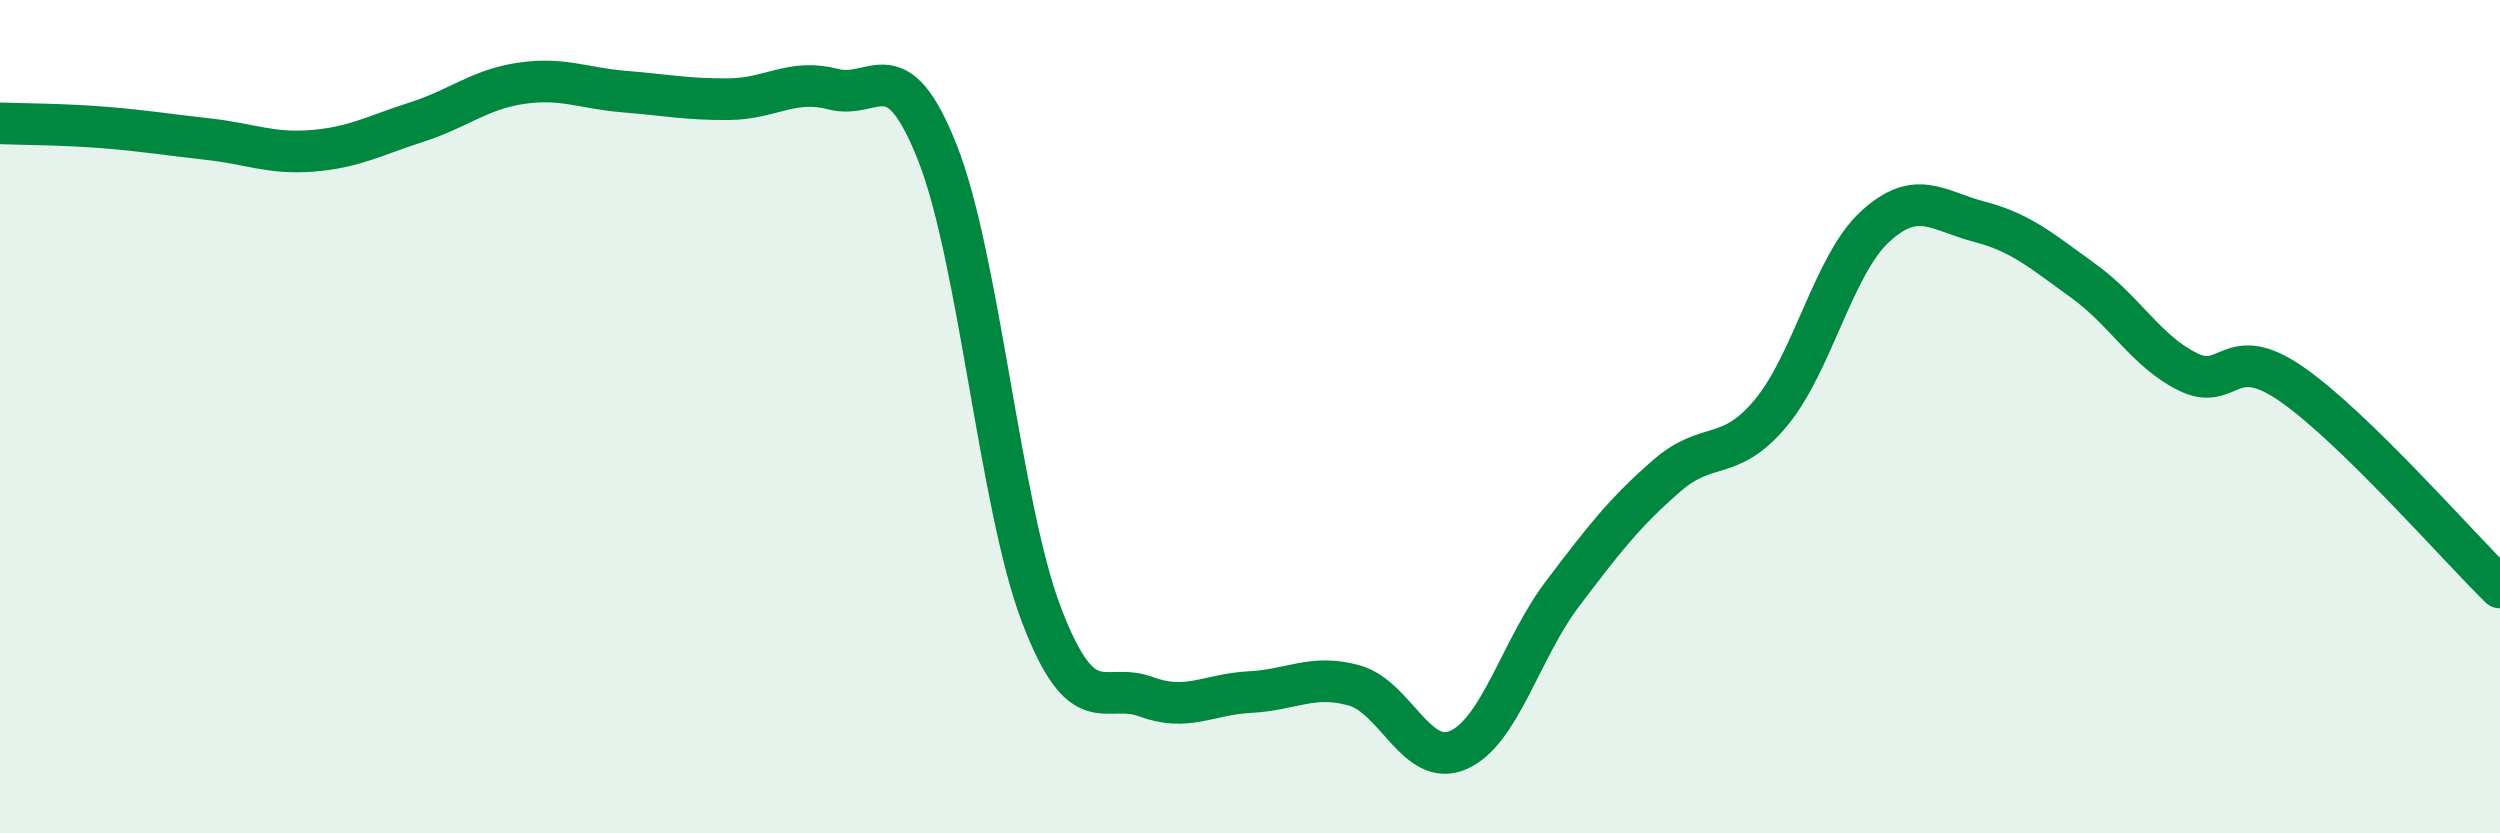
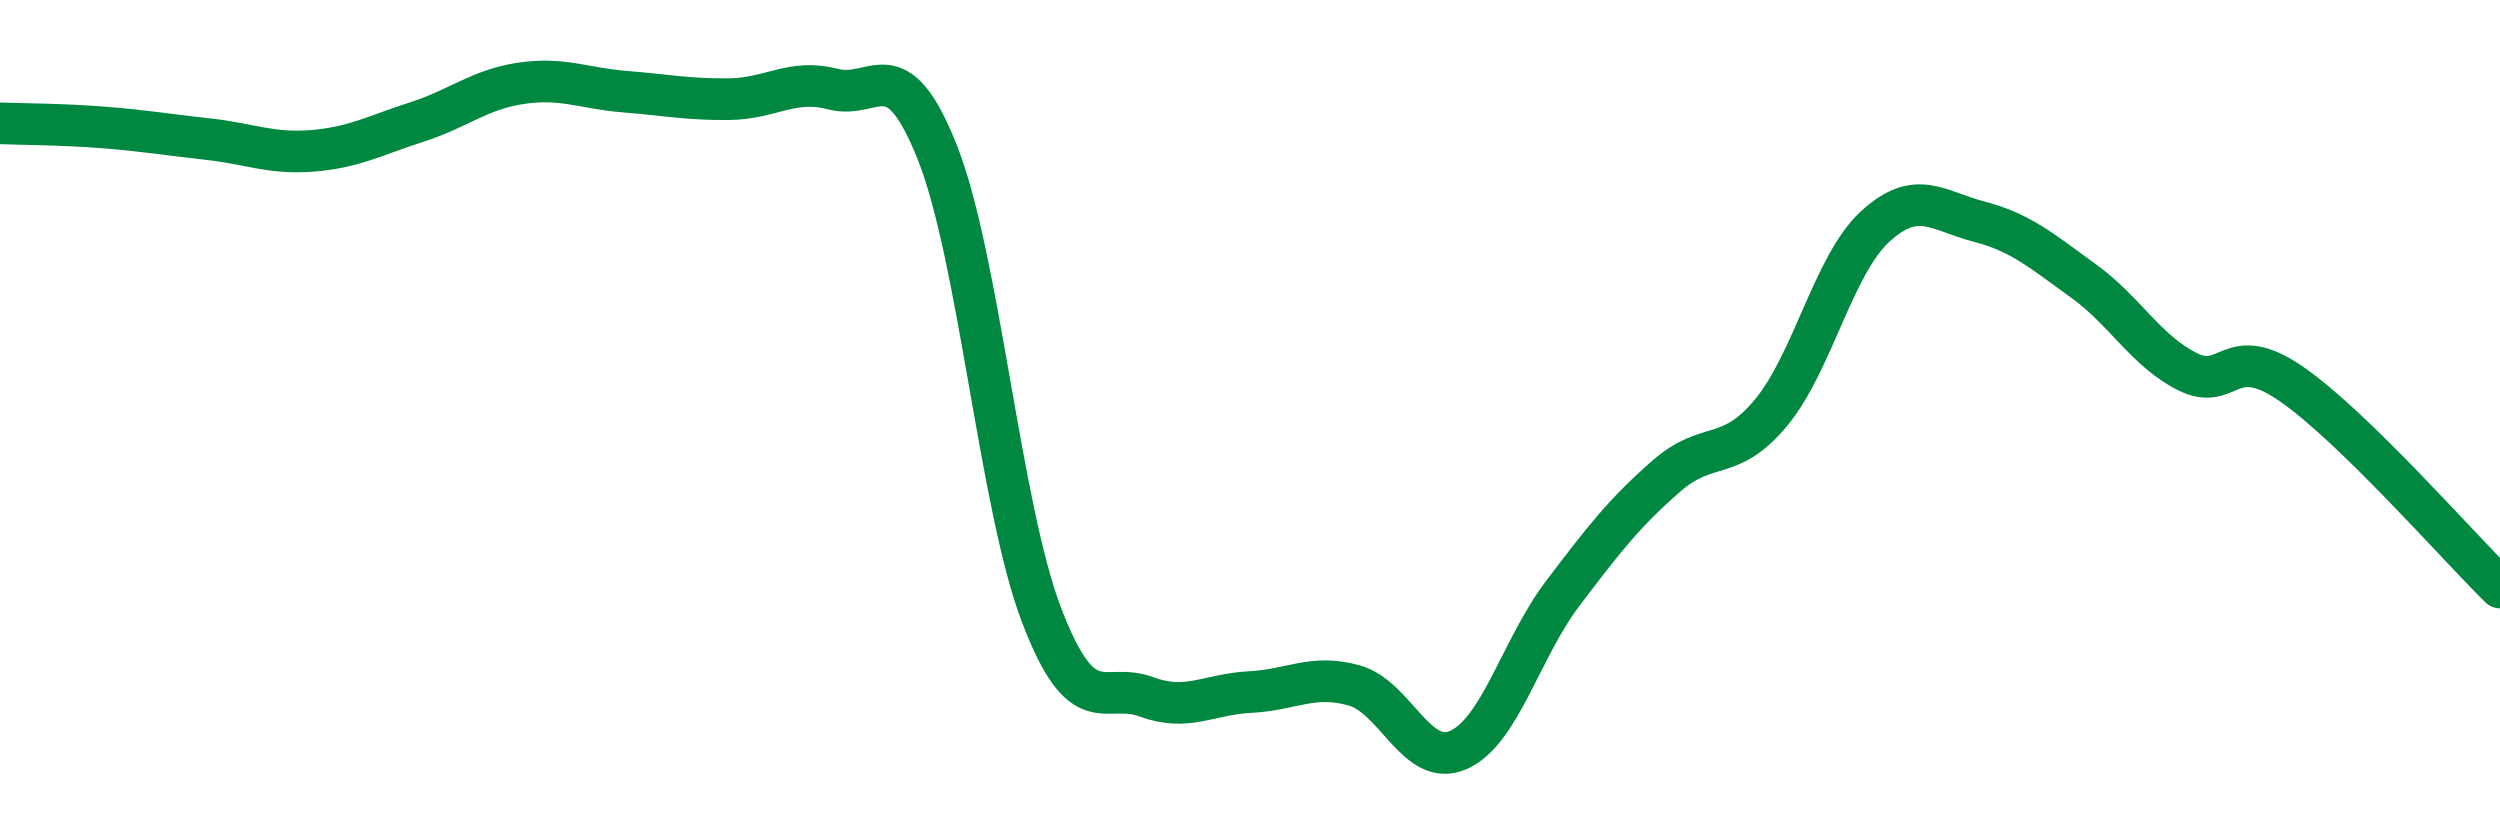
<svg xmlns="http://www.w3.org/2000/svg" width="60" height="20" viewBox="0 0 60 20">
-   <path d="M 0,2.96 C 0.5,2.98 1.5,2.98 2.5,3.06 C 3.5,3.14 4,3.23 5,3.34 C 6,3.45 6.5,3.7 7.5,3.62 C 8.5,3.54 9,3.25 10,2.93 C 11,2.61 11.5,2.15 12.5,2 C 13.5,1.85 14,2.12 15,2.2 C 16,2.28 16.5,2.39 17.5,2.38 C 18.5,2.37 19,1.88 20,2.14 C 21,2.4 21.5,1.14 22.5,3.67 C 23.5,6.2 24,12.16 25,14.77 C 26,17.38 26.5,16.35 27.5,16.72 C 28.5,17.09 29,16.66 30,16.61 C 31,16.56 31.5,16.17 32.5,16.45 C 33.5,16.73 34,18.44 35,18 C 36,17.56 36.5,15.57 37.5,14.25 C 38.5,12.93 39,12.29 40,11.42 C 41,10.55 41.5,11.11 42.5,9.91 C 43.5,8.71 44,6.36 45,5.44 C 46,4.52 46.5,5.06 47.5,5.32 C 48.5,5.58 49,6.02 50,6.74 C 51,7.46 51.5,8.42 52.5,8.92 C 53.5,9.42 53.5,8.18 55,9.22 C 56.5,10.26 59,13.12 60,14.1L60 20L0 20Z" fill="#008740" opacity="0.1" stroke-linecap="round" stroke-linejoin="round" />
  <path d="M 0,2.96 C 0.5,2.98 1.5,2.98 2.5,3.06 C 3.5,3.14 4,3.23 5,3.34 C 6,3.45 6.5,3.7 7.5,3.62 C 8.5,3.54 9,3.25 10,2.93 C 11,2.61 11.5,2.15 12.5,2 C 13.5,1.85 14,2.12 15,2.2 C 16,2.28 16.5,2.39 17.5,2.38 C 18.5,2.37 19,1.88 20,2.14 C 21,2.4 21.5,1.14 22.5,3.67 C 23.5,6.2 24,12.16 25,14.77 C 26,17.38 26.5,16.35 27.5,16.72 C 28.5,17.09 29,16.66 30,16.61 C 31,16.56 31.5,16.17 32.5,16.45 C 33.5,16.73 34,18.44 35,18 C 36,17.56 36.5,15.57 37.5,14.25 C 38.5,12.93 39,12.29 40,11.42 C 41,10.55 41.5,11.11 42.5,9.91 C 43.5,8.71 44,6.36 45,5.44 C 46,4.52 46.5,5.06 47.5,5.32 C 48.5,5.58 49,6.02 50,6.74 C 51,7.46 51.5,8.42 52.5,8.92 C 53.5,9.42 53.5,8.18 55,9.22 C 56.5,10.26 59,13.12 60,14.1" stroke="#008740" stroke-width="1" fill="none" stroke-linecap="round" stroke-linejoin="round" />
</svg>